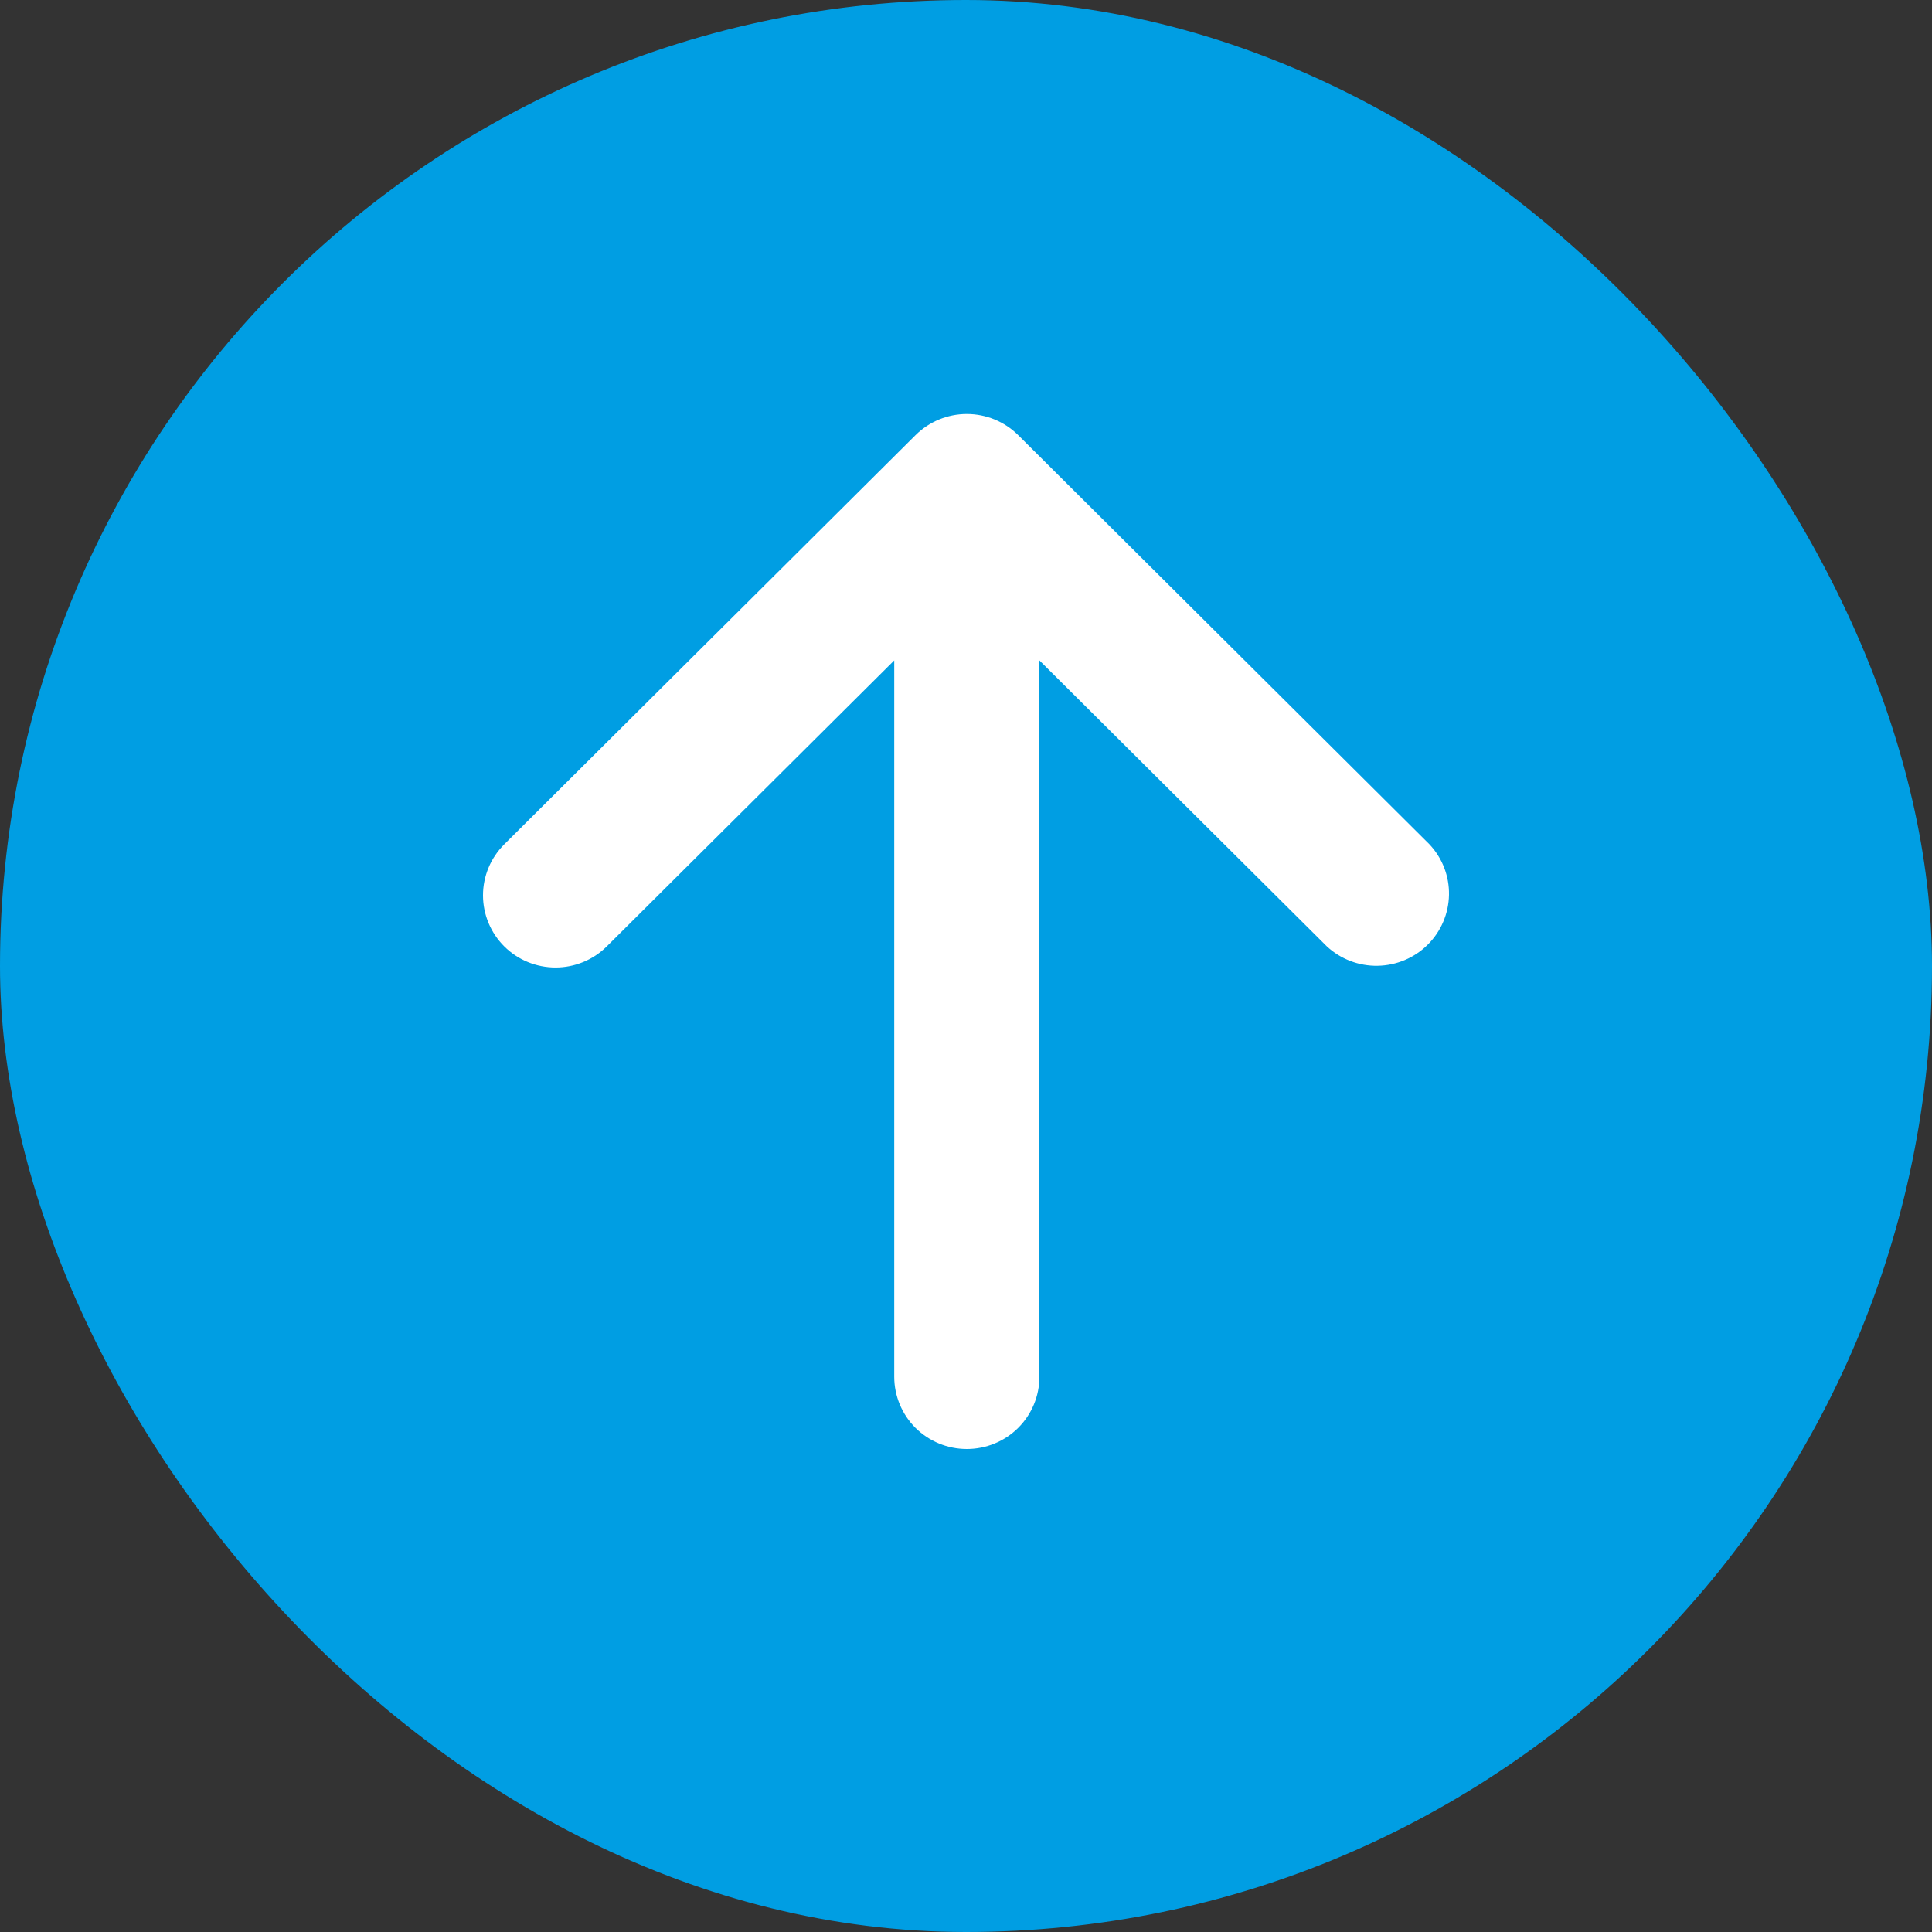
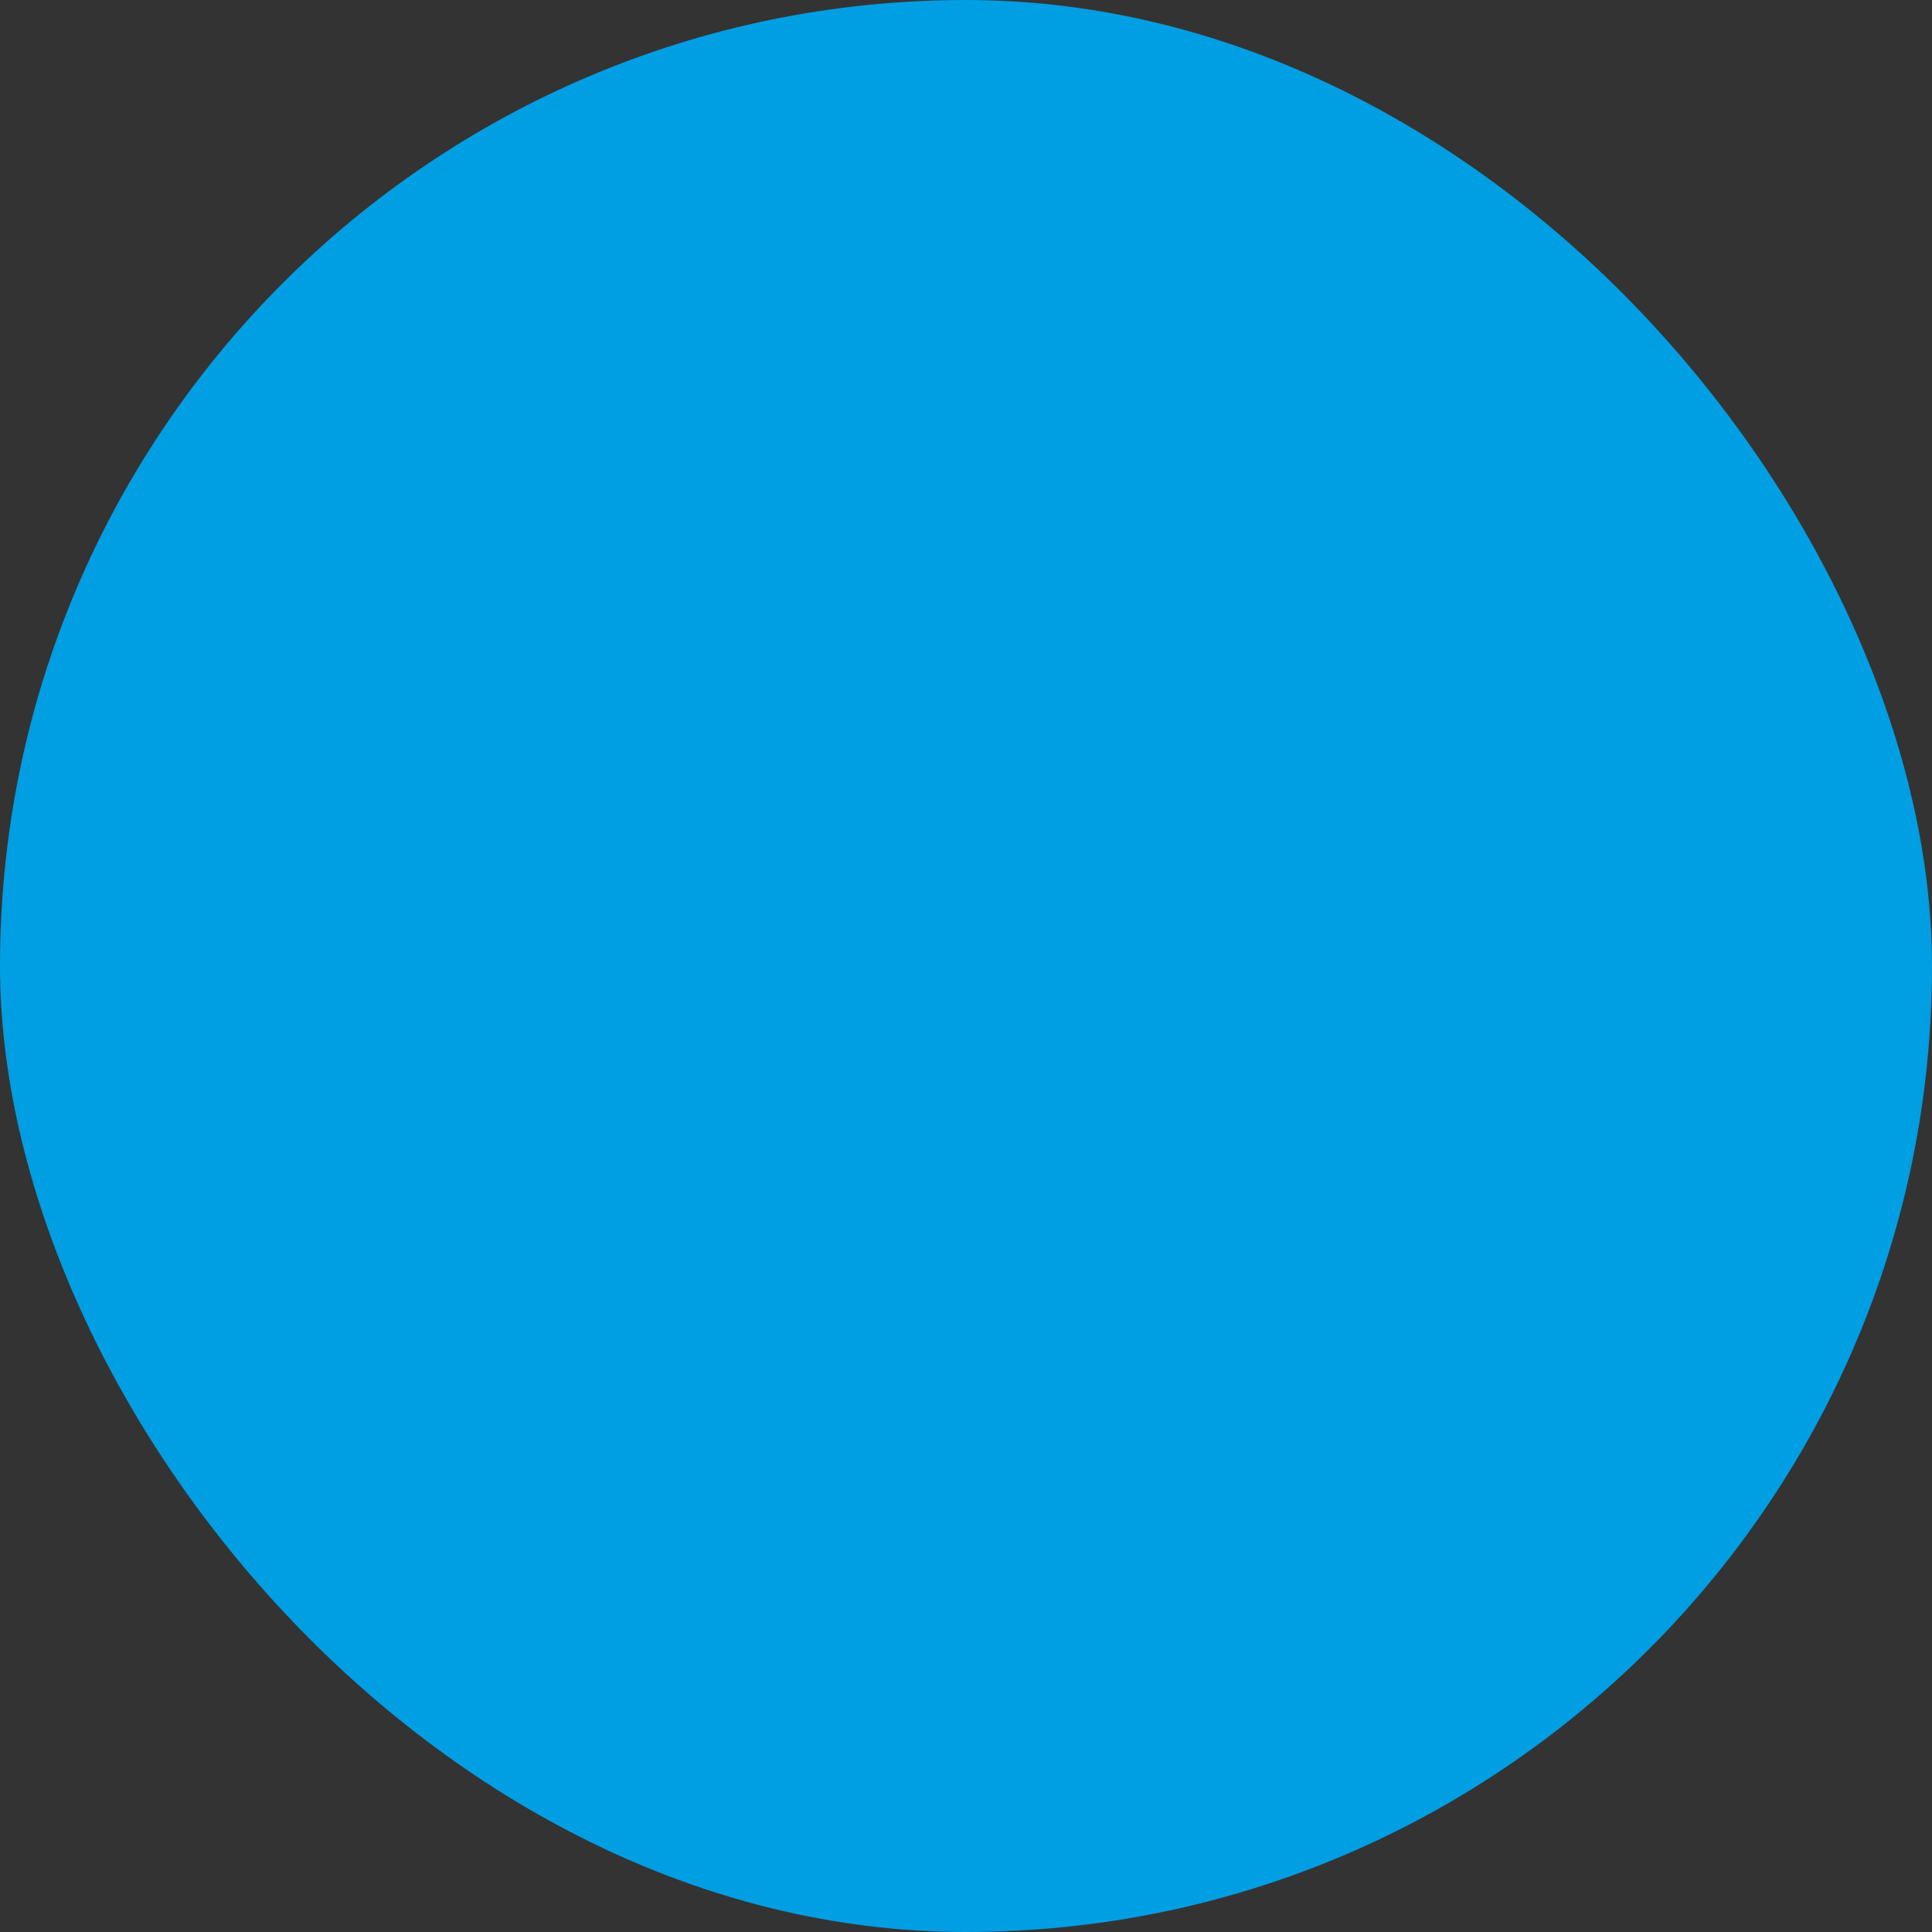
<svg xmlns="http://www.w3.org/2000/svg" width="28" height="28" viewBox="0 0 28 28" fill="none">
  <rect x="0" y="0" width="28" height="28" fill="#333333" stroke="none" />
  <rect width="28" height="28" rx="14" fill="#009EE3" />
-   <path d="M7.308 13.716C7.111 13.52 7 13.254 7 12.976C7 12.699 7.111 12.433 7.308 12.237L13.269 6.306C13.466 6.11 13.734 6 14.012 6C14.291 6 14.559 6.11 14.756 6.306L20.717 12.237C20.903 12.435 21.005 12.697 21 12.969C20.995 13.24 20.885 13.499 20.692 13.691C20.499 13.883 20.239 13.992 19.966 13.997C19.694 14.002 19.43 13.901 19.23 13.716L15.064 9.571L15.064 19.953C15.064 20.231 14.954 20.497 14.756 20.694C14.559 20.89 14.291 21 14.012 21C13.733 21 13.466 20.89 13.268 20.694C13.071 20.497 12.96 20.231 12.96 19.953L12.96 9.571L8.794 13.716C8.597 13.912 8.33 14.022 8.051 14.022C7.772 14.022 7.505 13.912 7.308 13.716Z" fill="white" />
</svg>